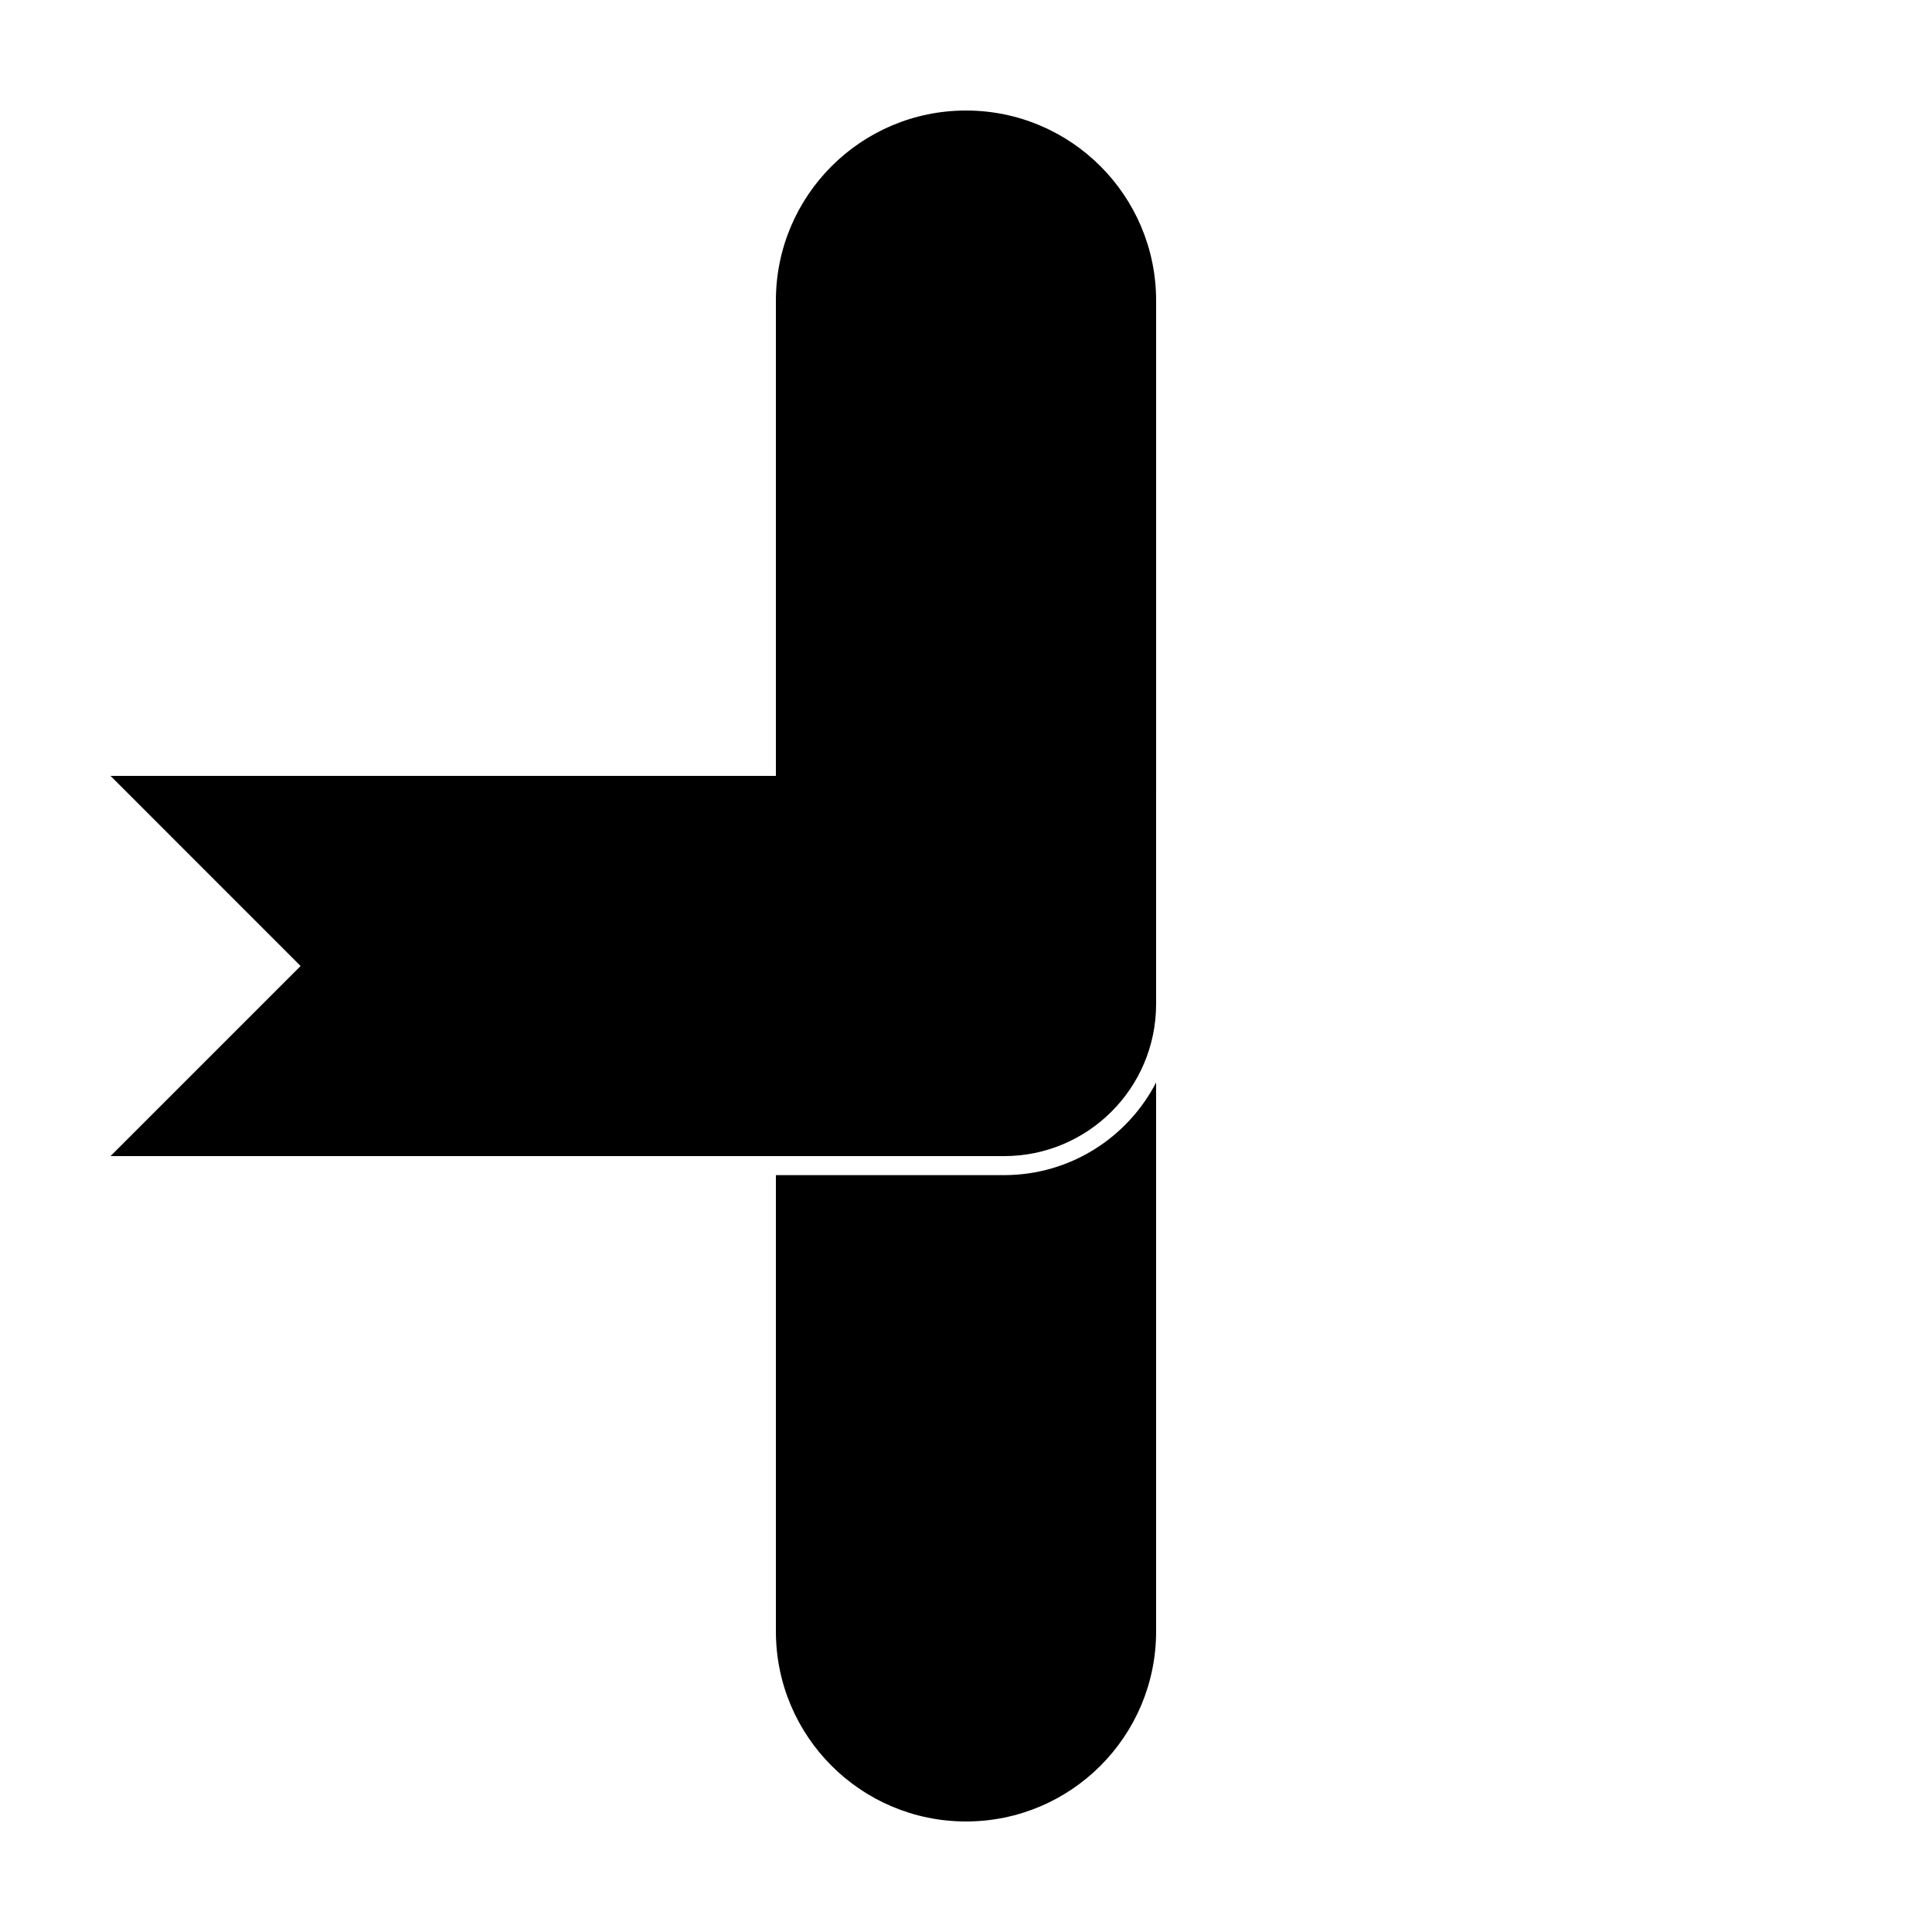
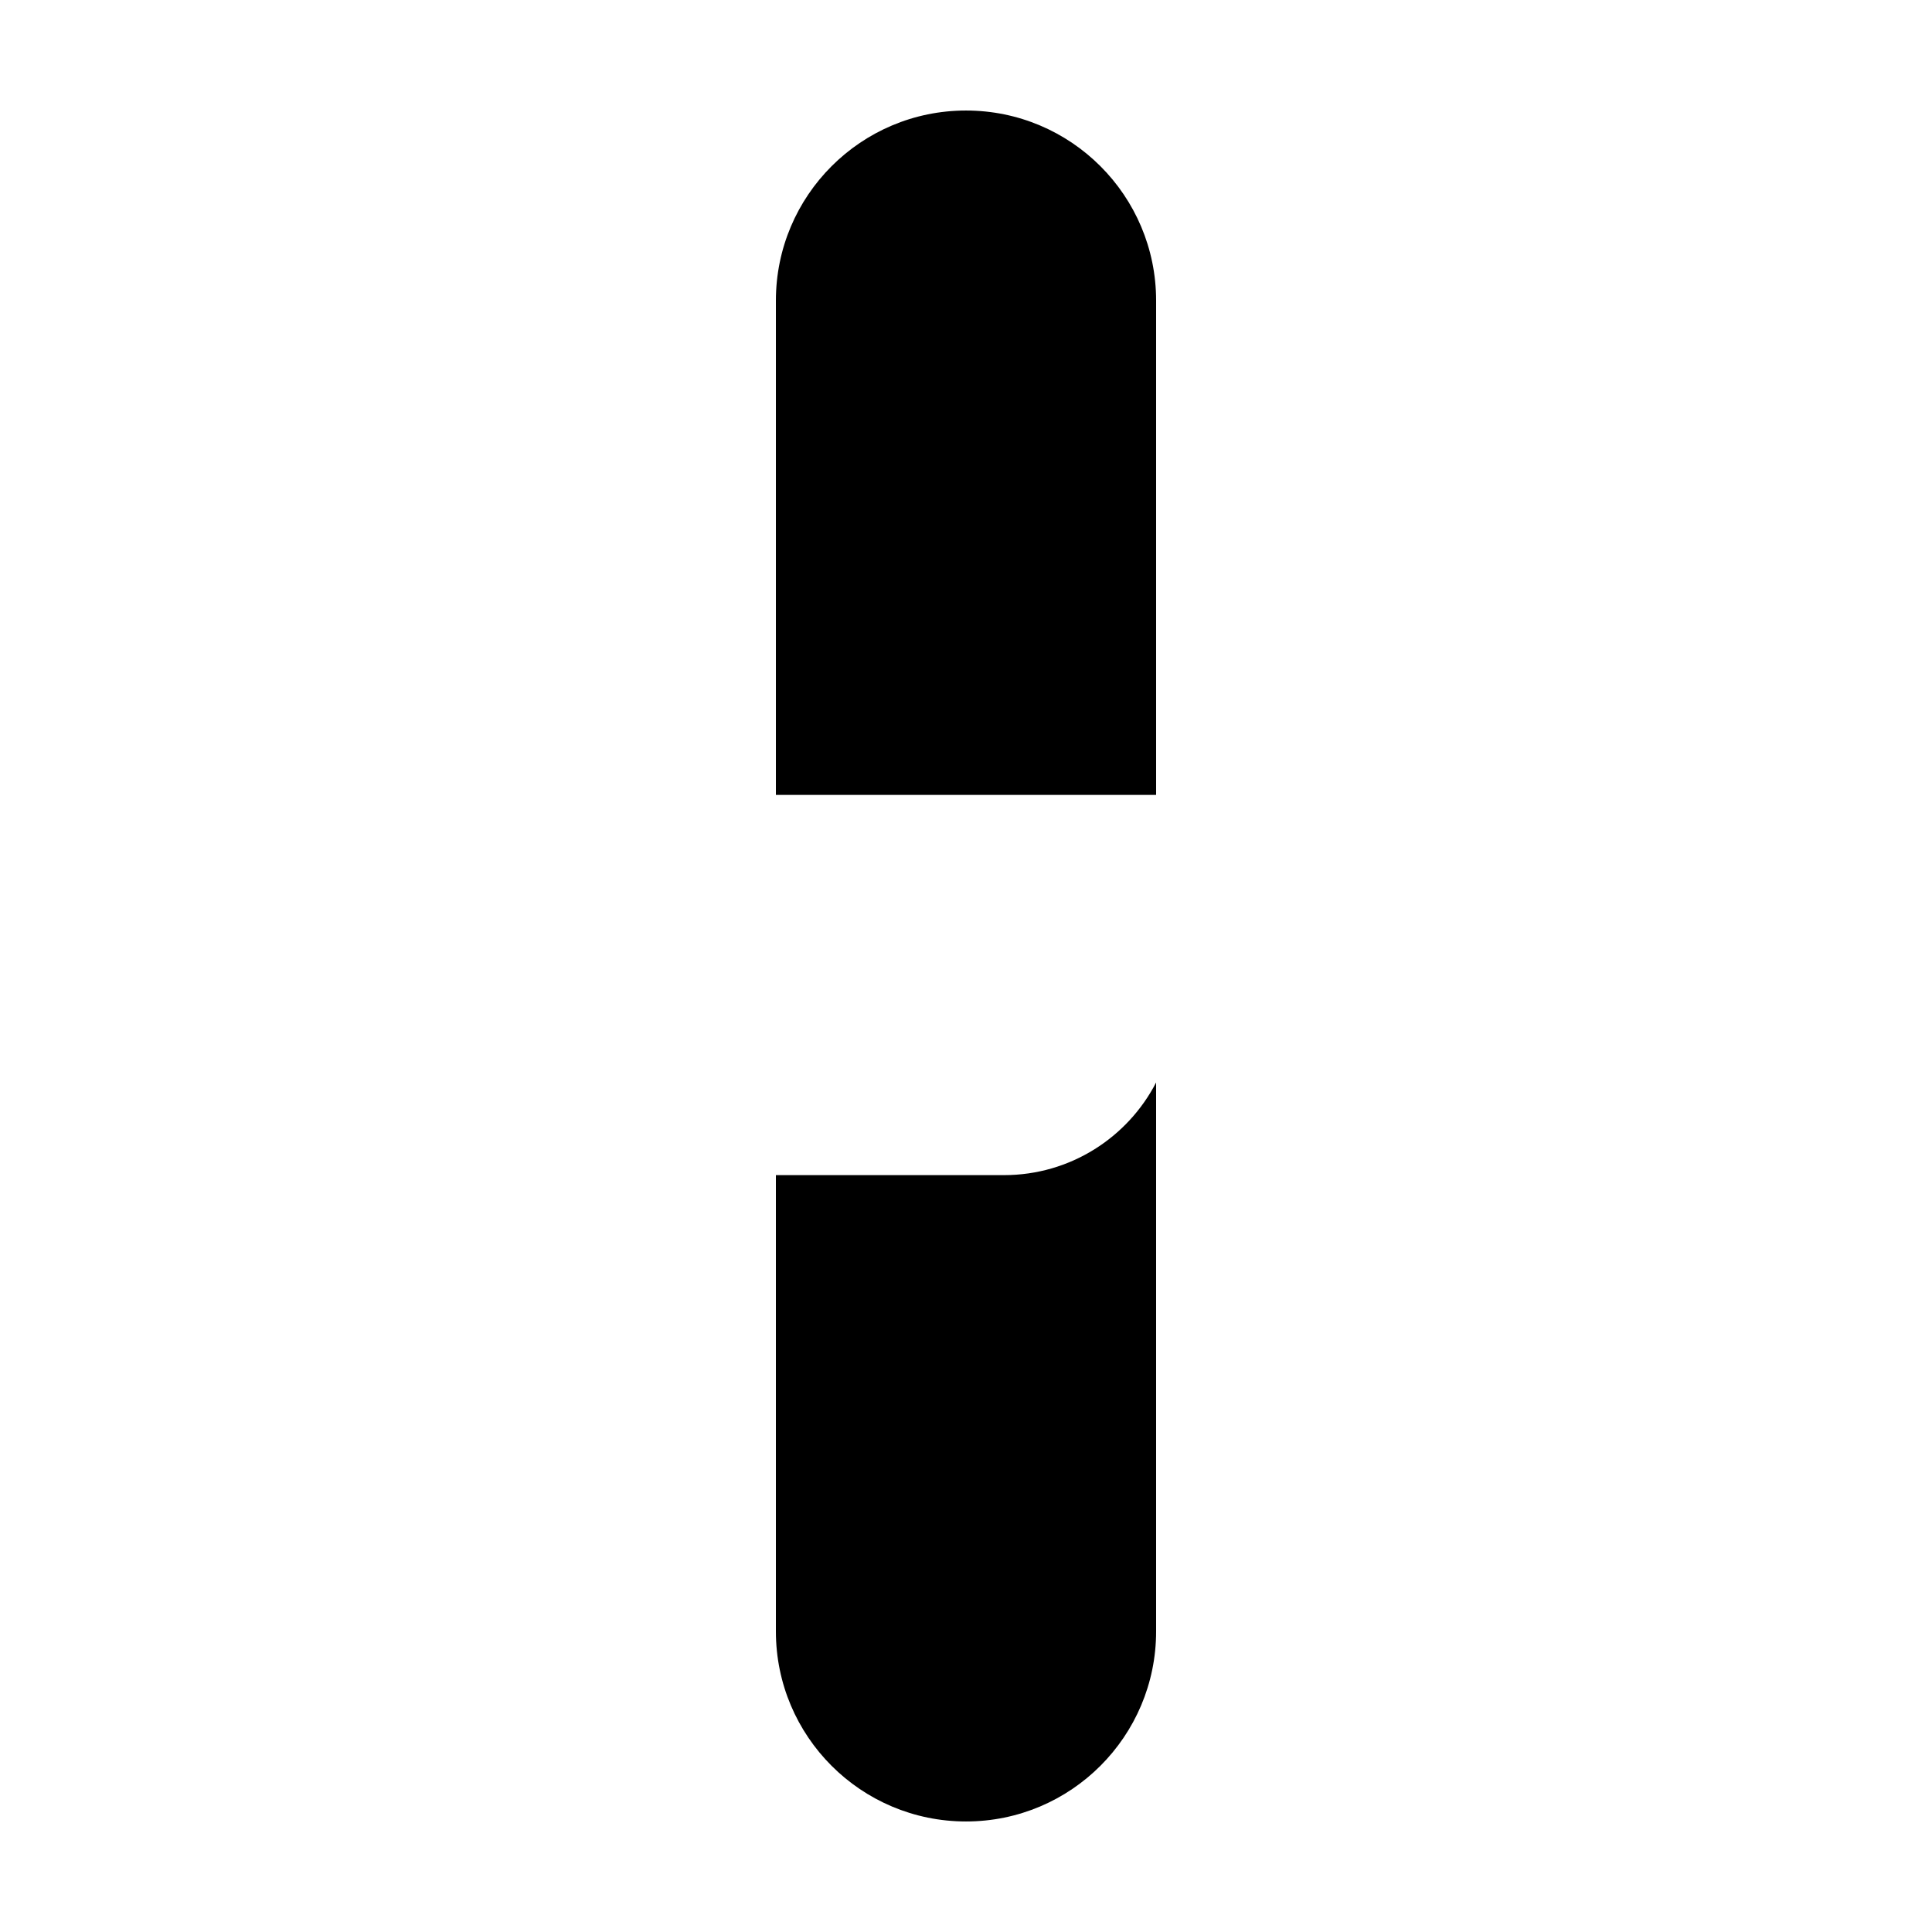
<svg xmlns="http://www.w3.org/2000/svg" fill="#000000" width="800px" height="800px" version="1.1" viewBox="144 144 512 512">
  <g>
    <path d="m349.62 455.42h60.457c17.547 0 32.766-9.969 40.305-24.551v145.46c0 27.824-22.555 50.379-50.379 50.379s-50.383-22.555-50.383-50.379zm0-100.76v-130.99c0-27.824 22.559-50.379 50.383-50.379s50.379 22.555 50.379 50.379v130.99z" />
-     <path d="m173.29 349.62h277.09v60.457c0 22.262-18.043 40.305-40.305 40.305h-236.79l50.379-50.379z" />
  </g>
</svg>